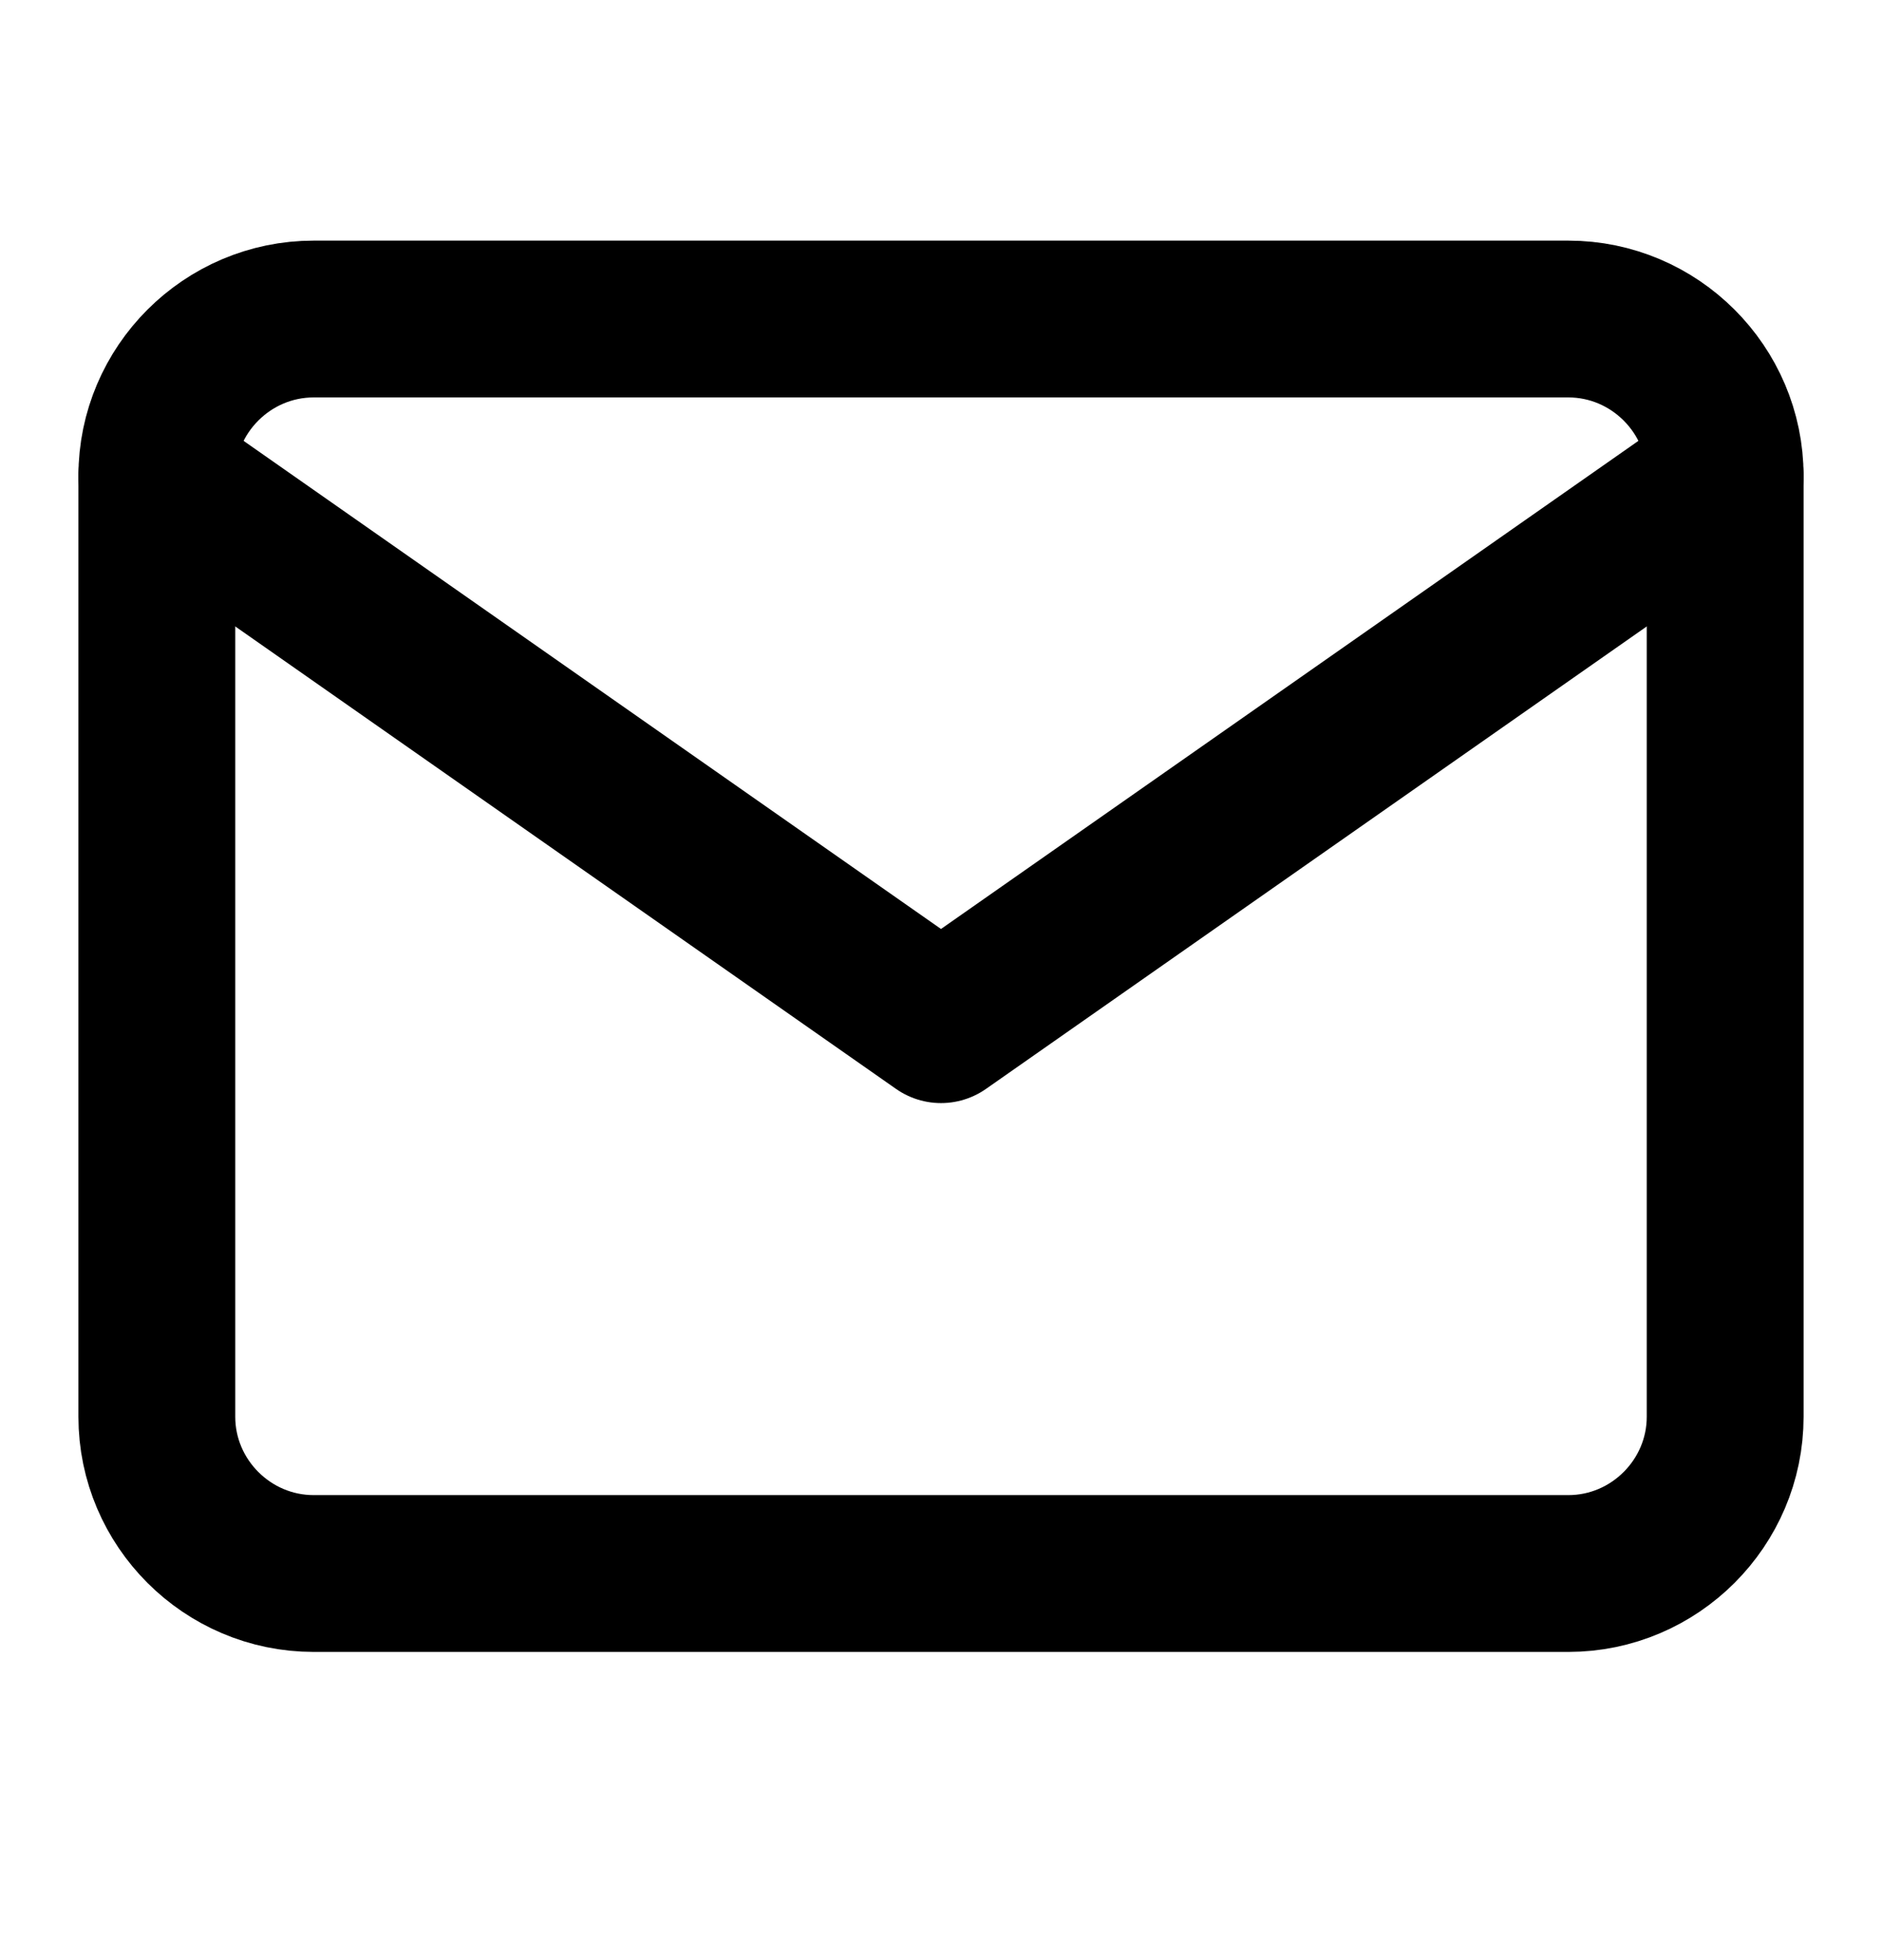
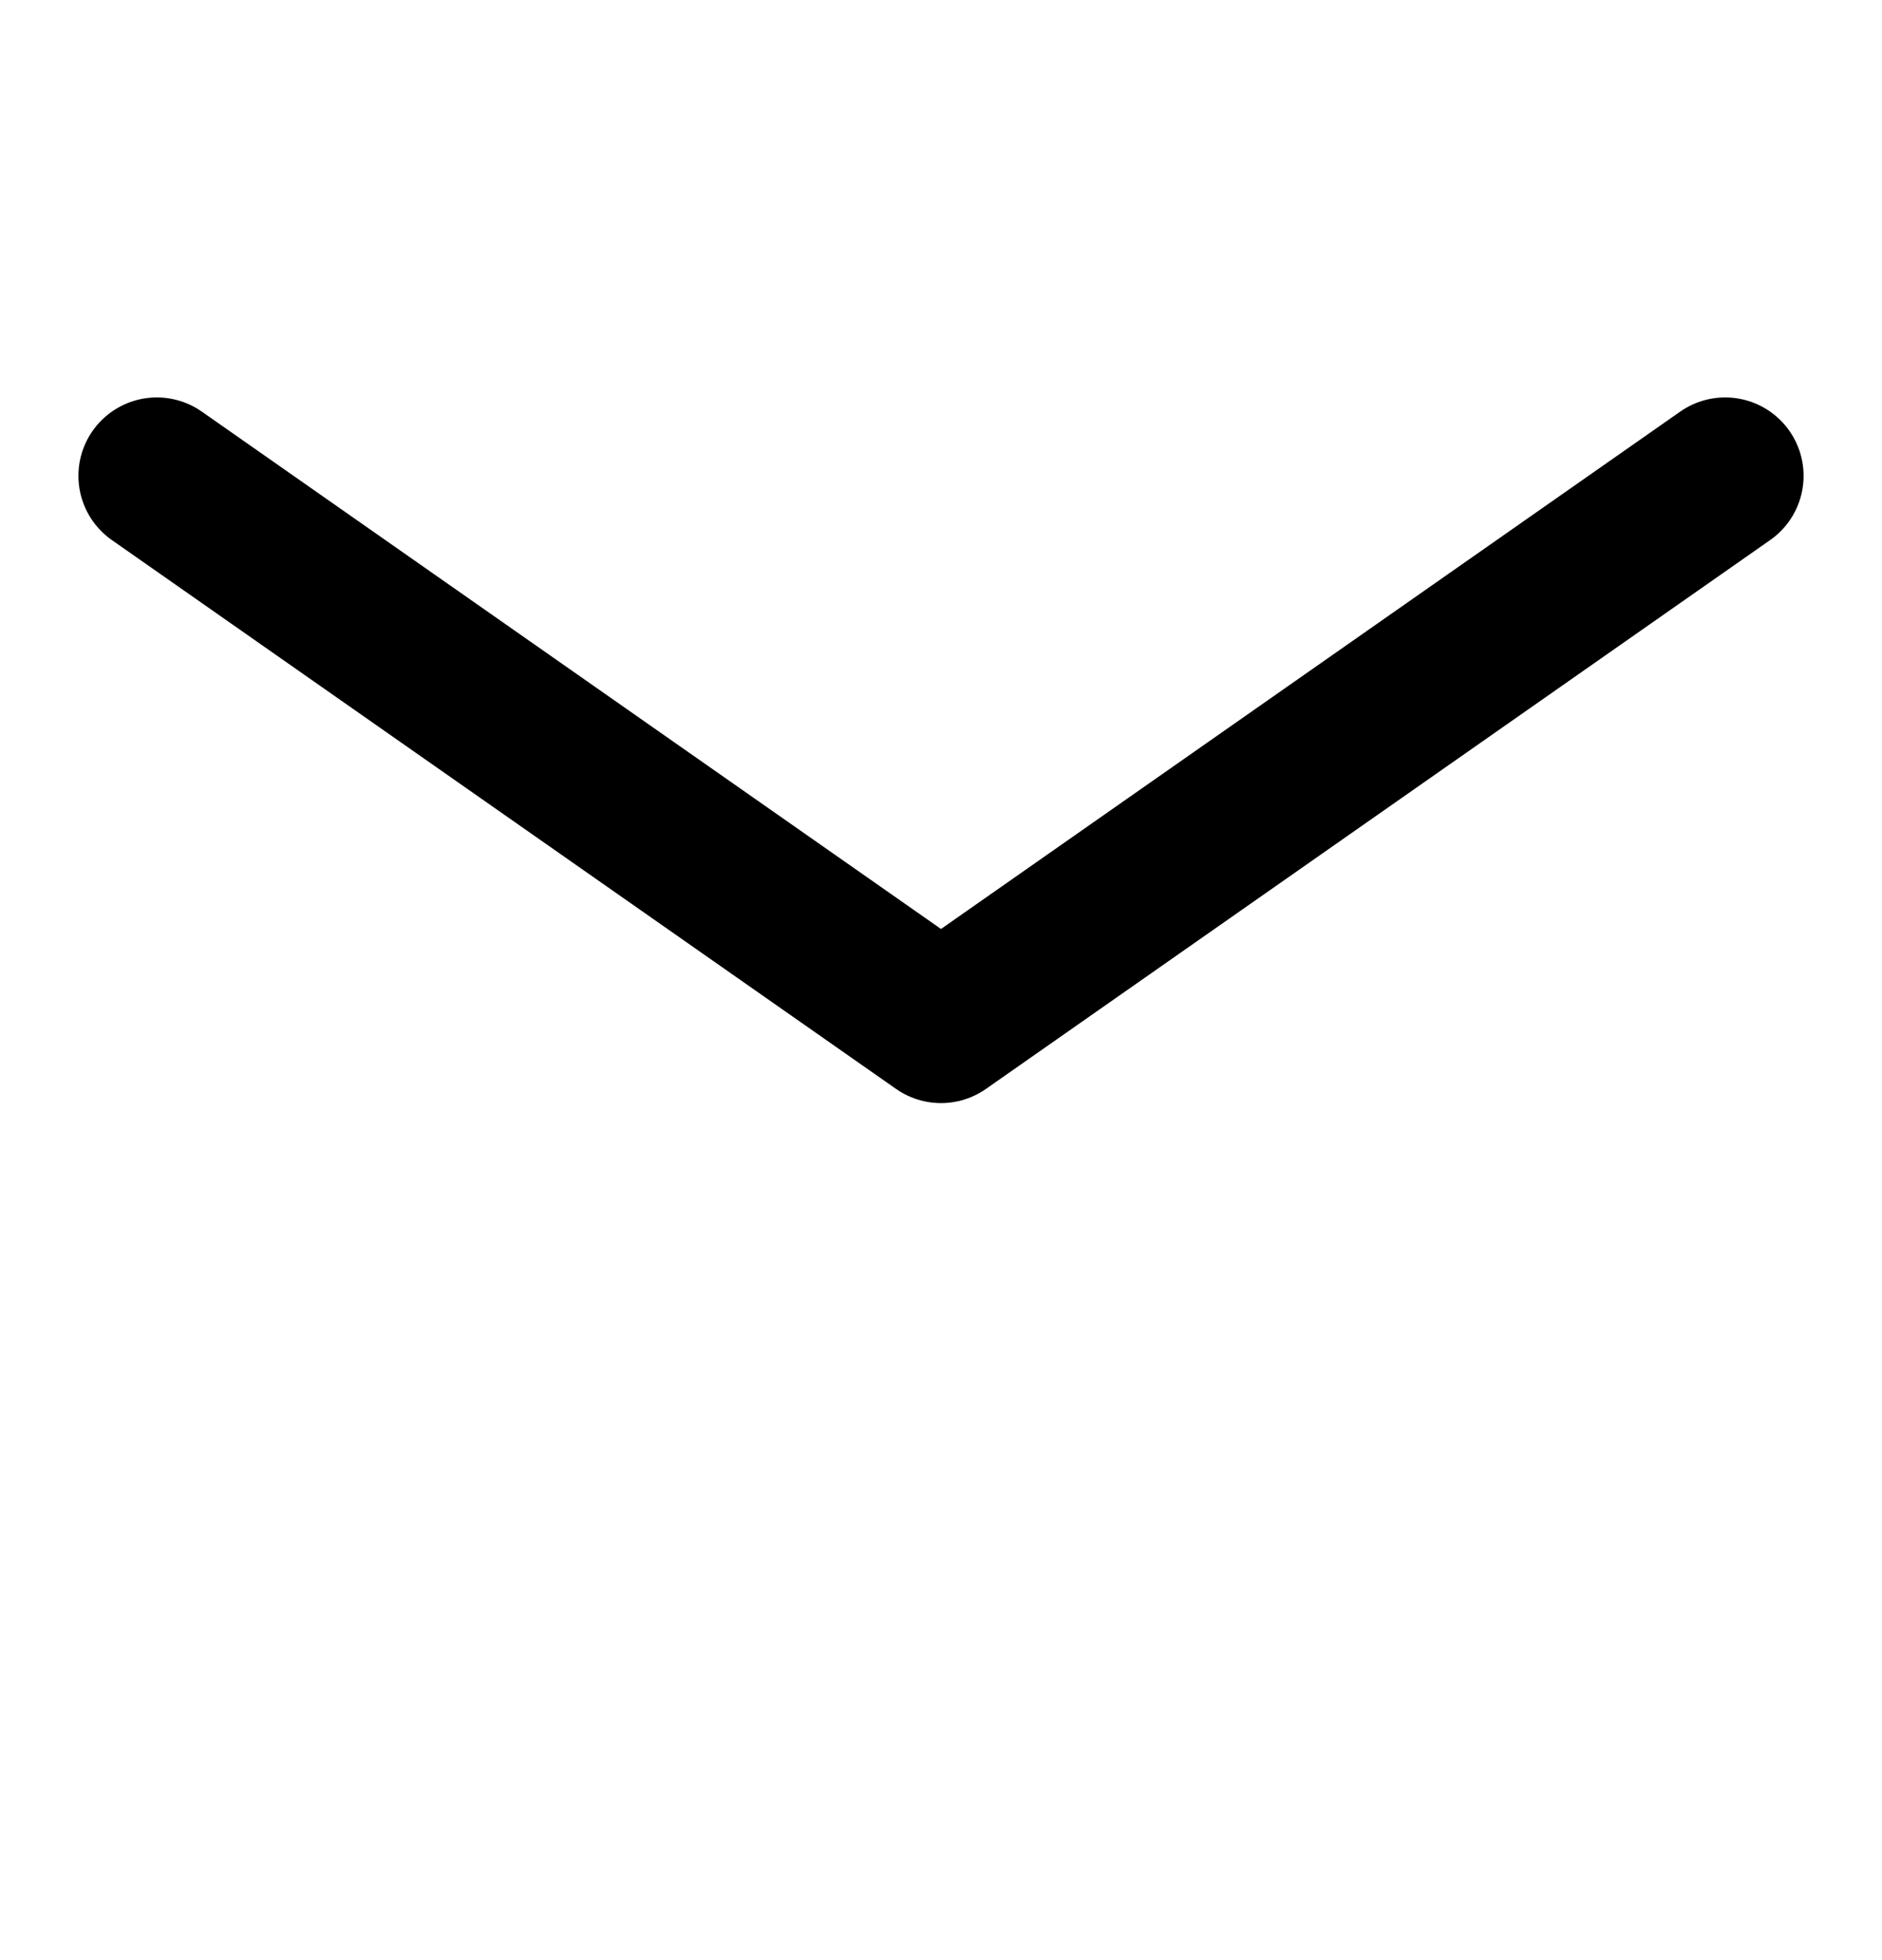
<svg xmlns="http://www.w3.org/2000/svg" width="24" height="25" viewBox="0 0 24 25" fill="none">
-   <path d="M4 4.069H20C21.1 4.069 22 4.969 22 6.069V18.069C22 19.169 21.1 20.069 20 20.069H4C2.9 20.069 2 19.169 2 18.069V6.069C2 4.969 2.9 4.069 4 4.069Z" stroke="currentColor" stroke-width="2" stroke-linecap="round" stroke-linejoin="round" />
  <path d="M22 6.069L12 13.069L2 6.069" stroke="currentColor" stroke-width="2" stroke-linecap="round" stroke-linejoin="round" />
</svg>